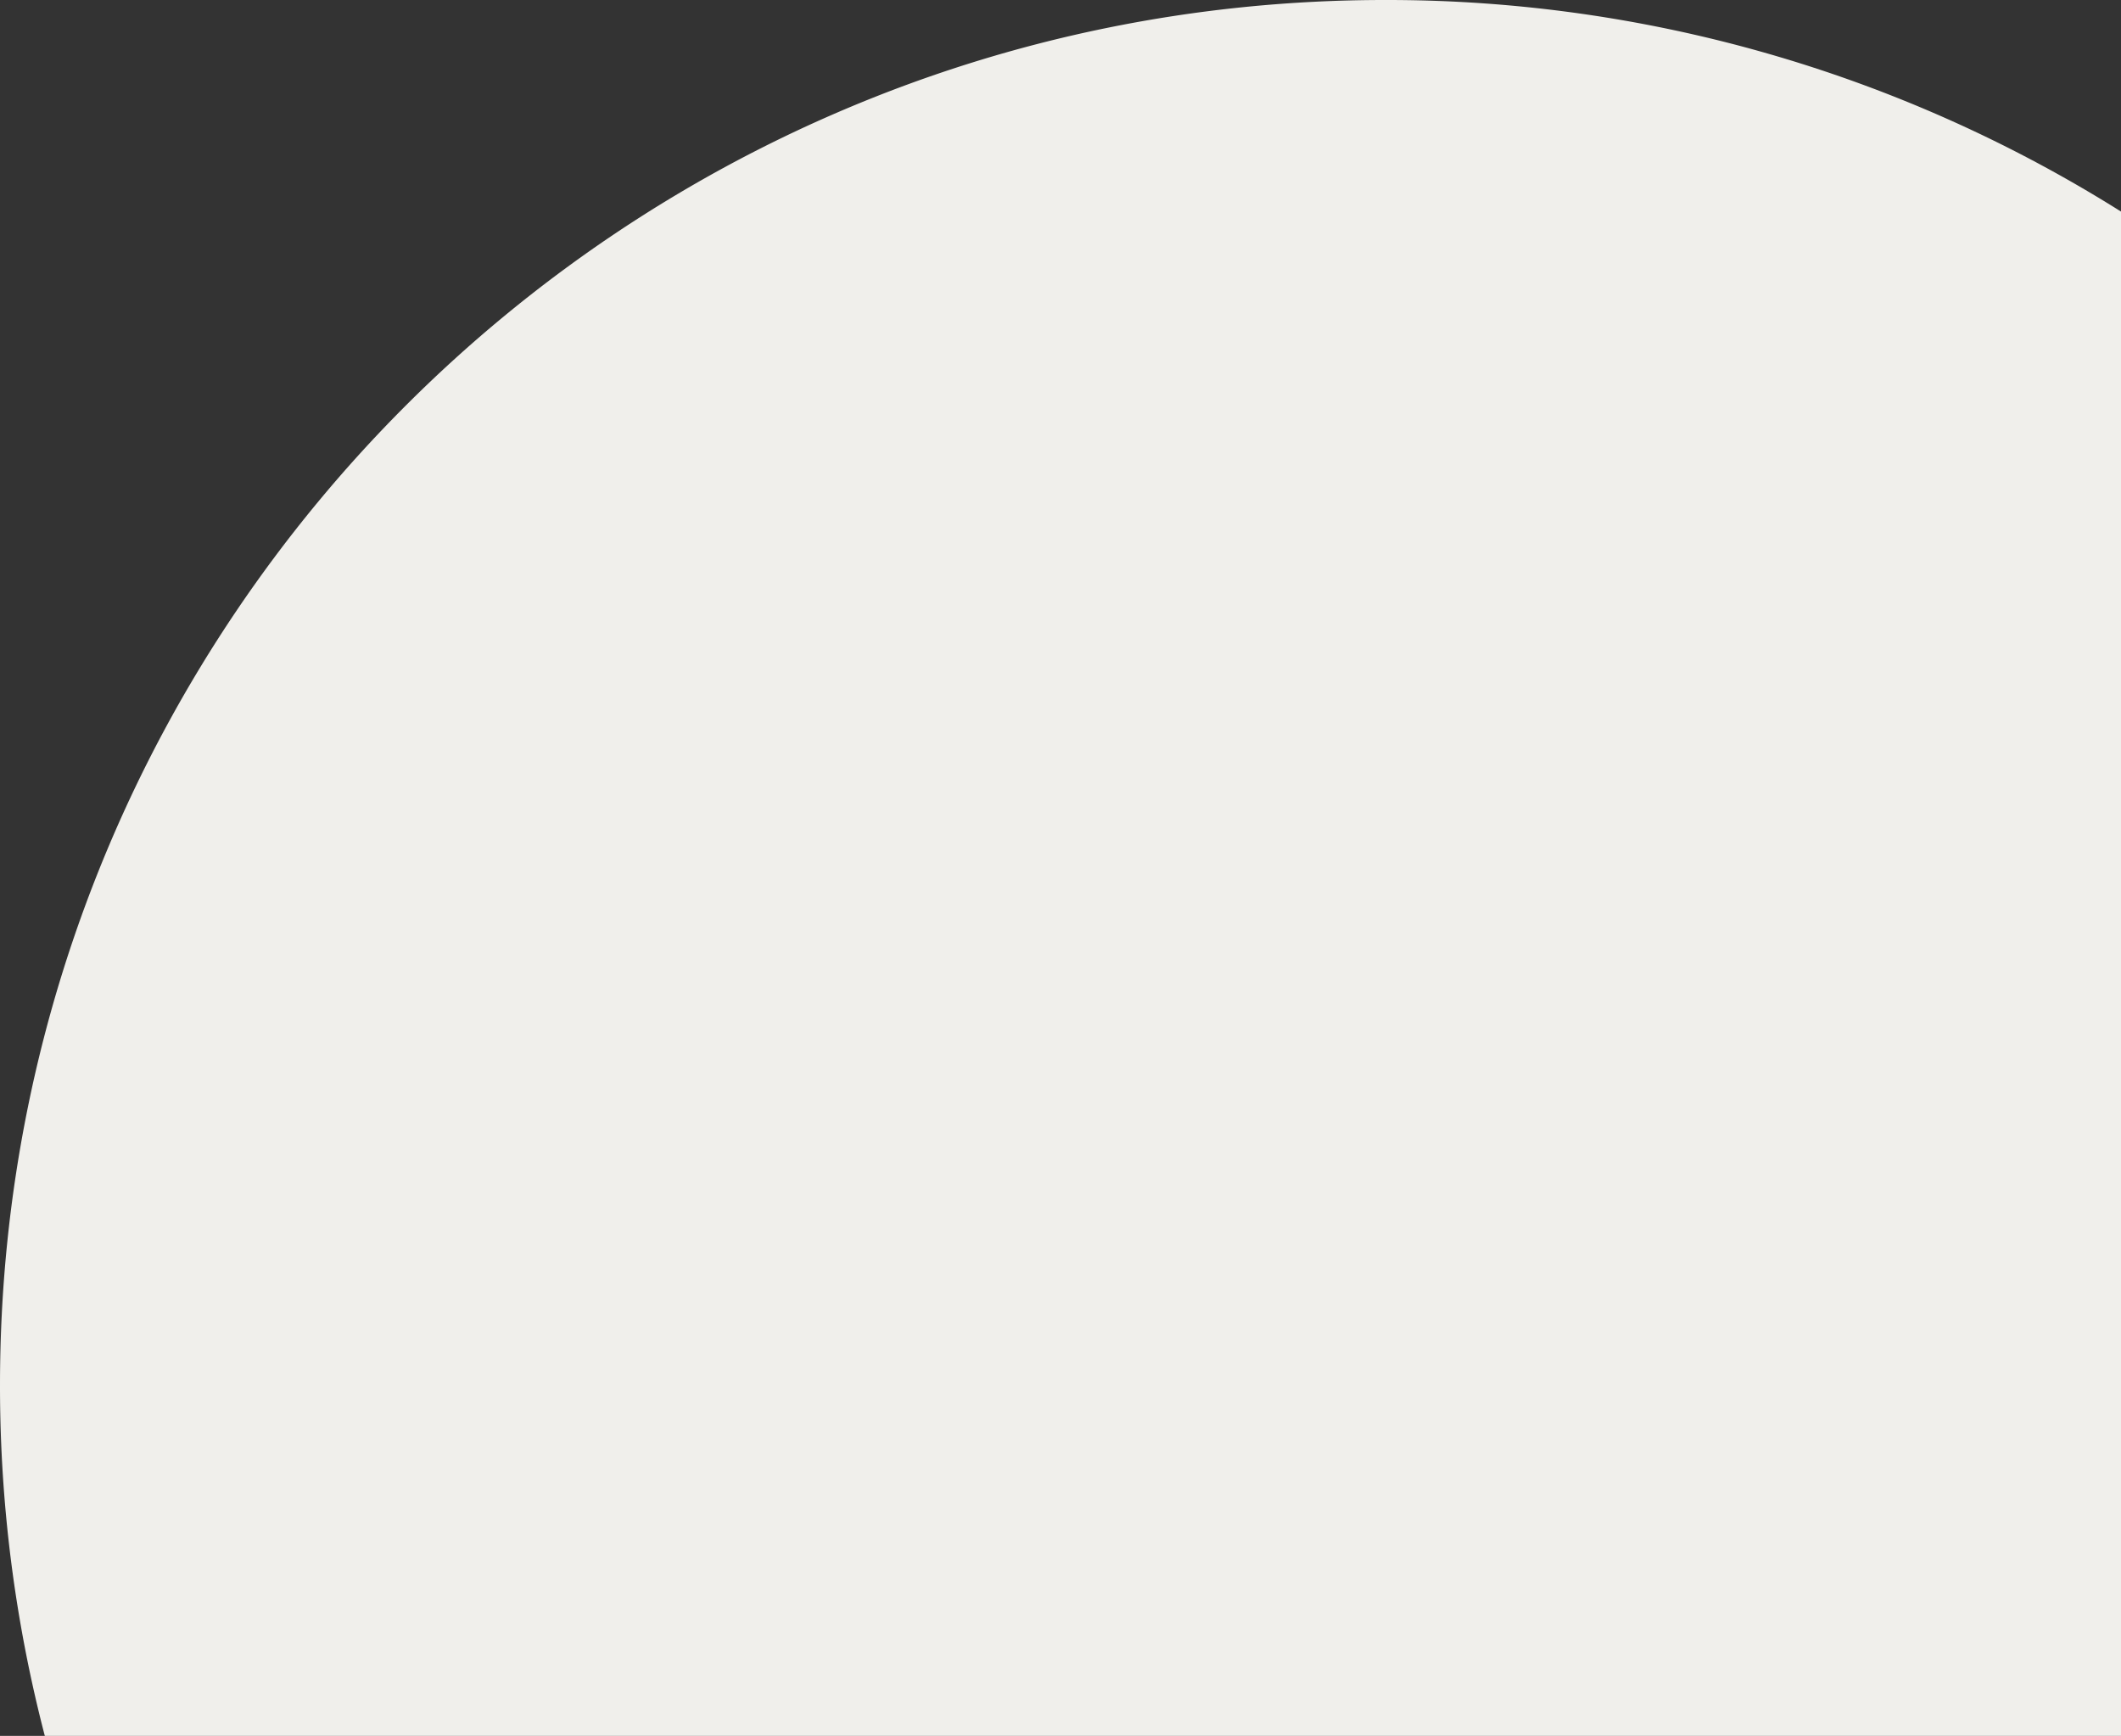
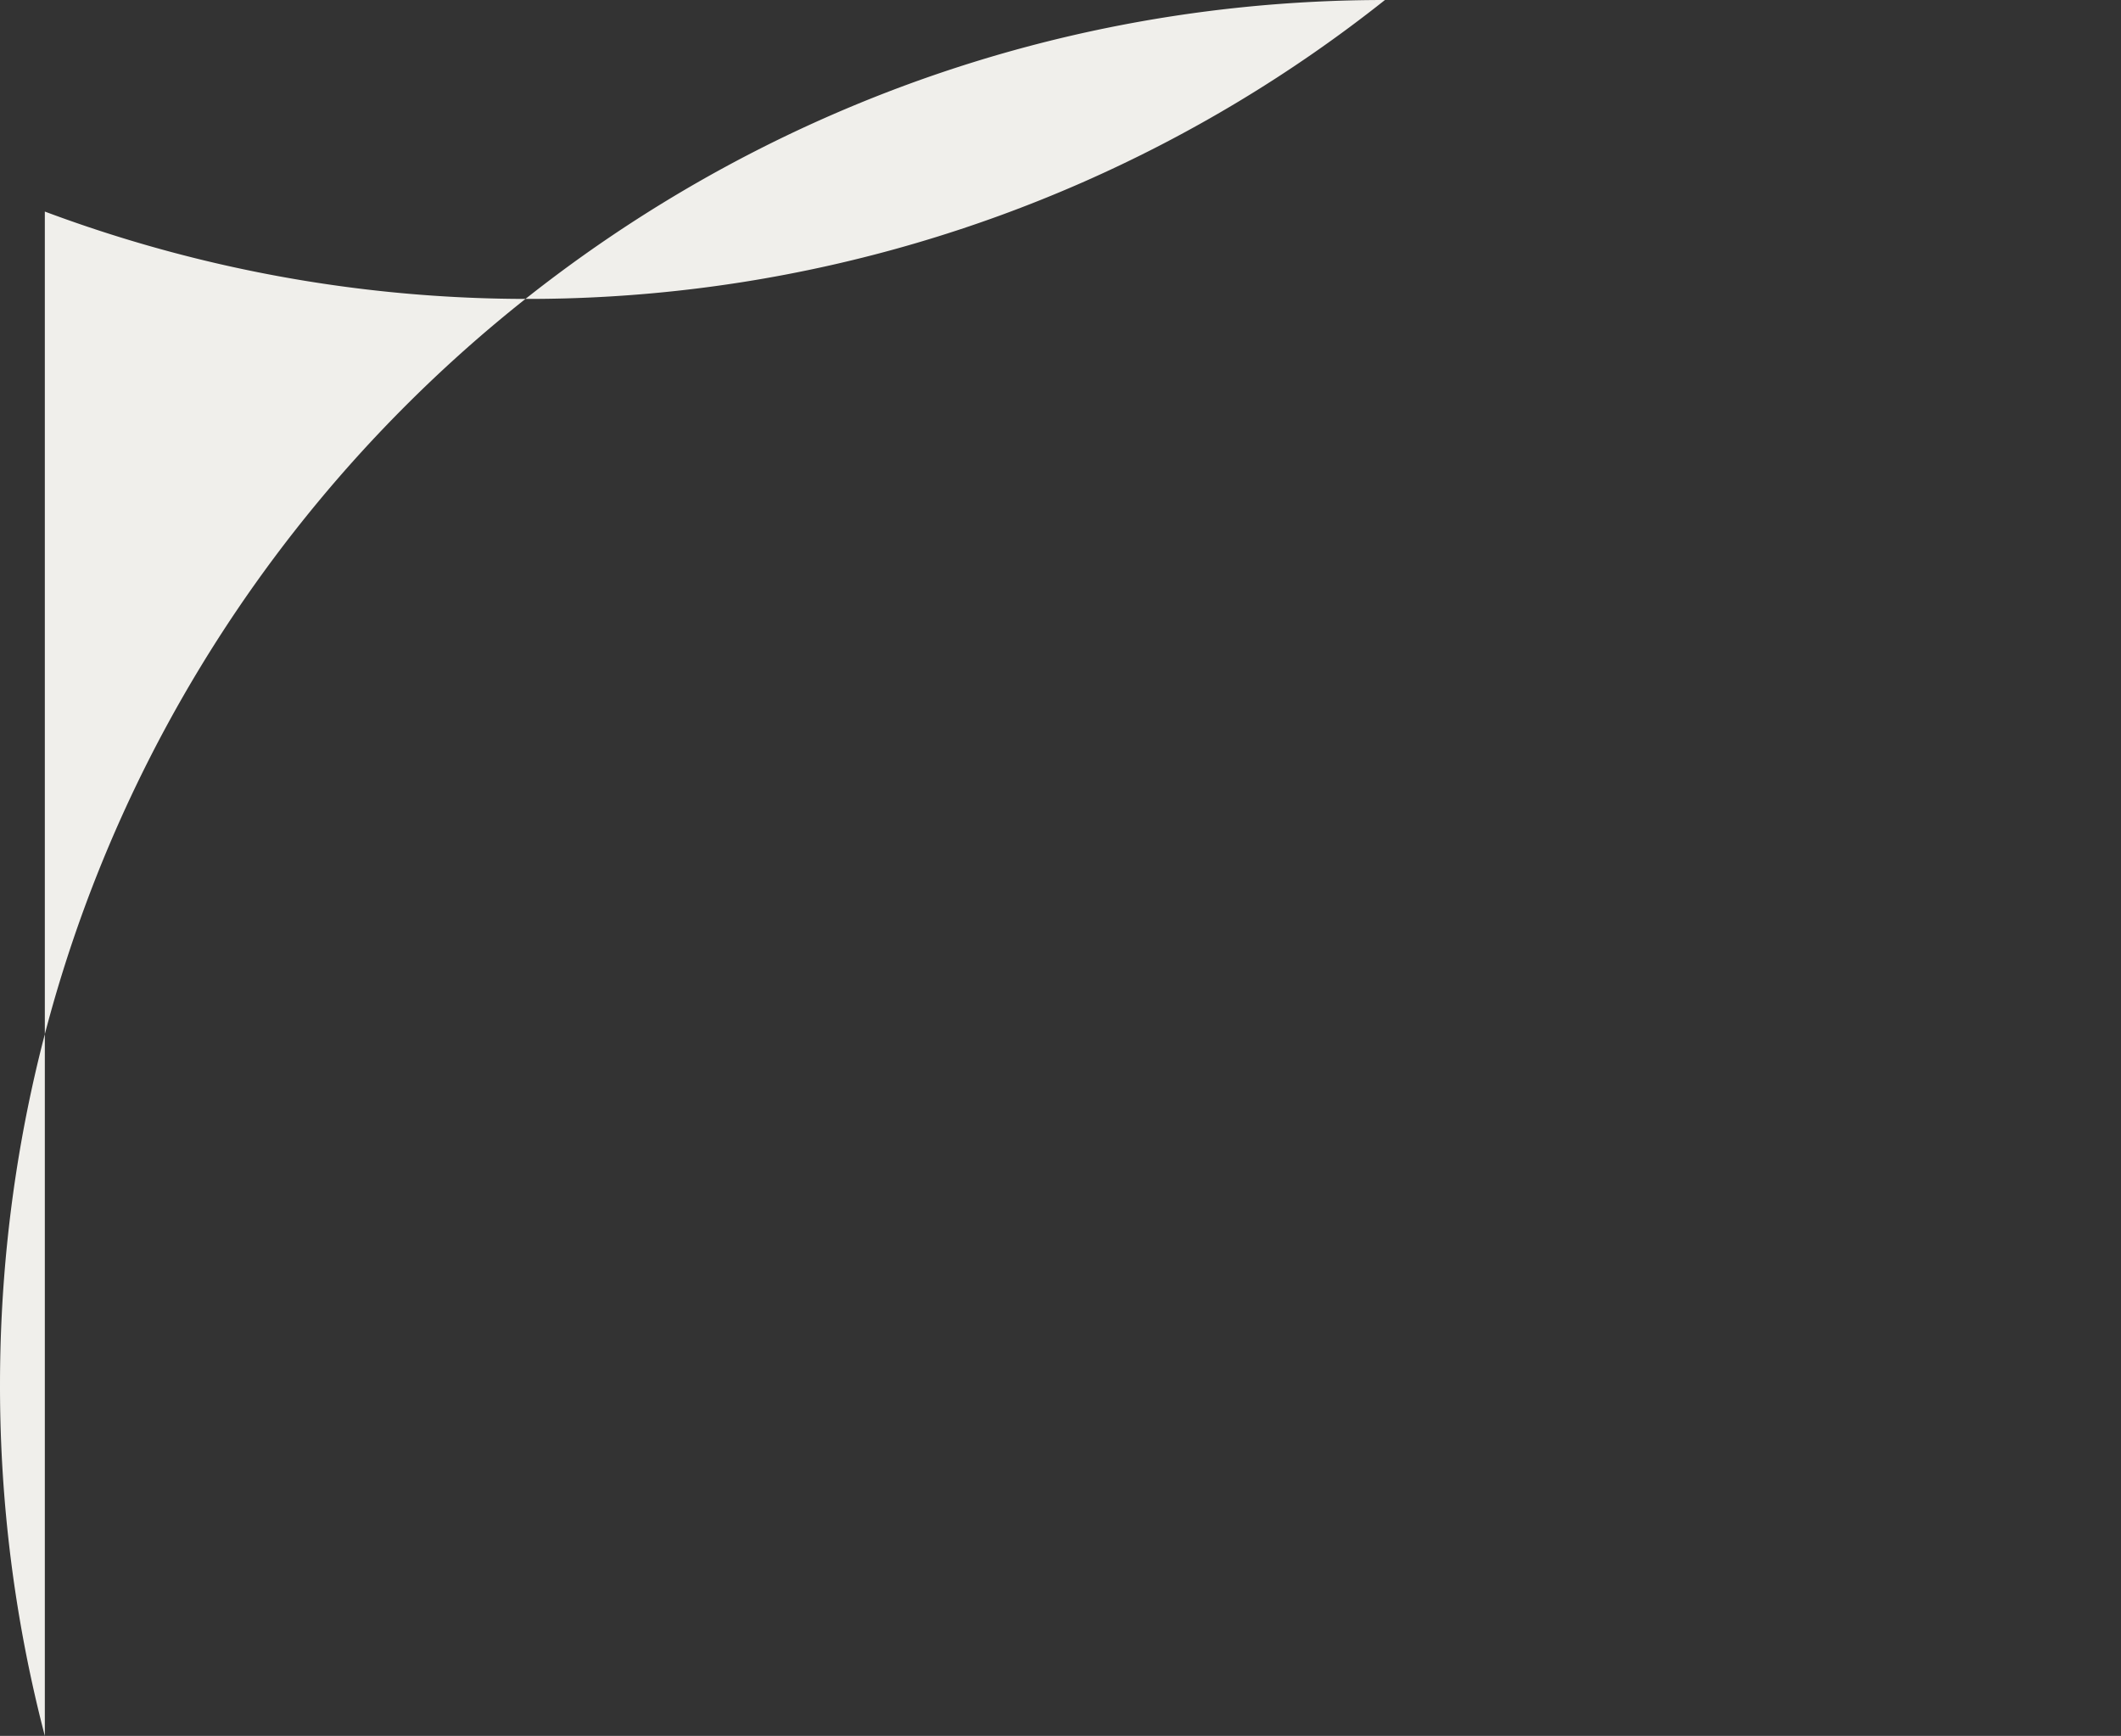
<svg xmlns="http://www.w3.org/2000/svg" width="600.101" height="491.098" viewBox="0 0 600.101 491.098">
  <rect x="0" y="0" width="600.101" height="491.098" fill="#333333" stroke="none" />
-   <path id="Path_7184" data-name="Path 7184" d="M0,208.251C0,424.66,175.442,600.1,391.85,600.1A391.948,391.948,0,0,0,491.1,587.417V0H59.853A390.05,390.05,0,0,0,0,208.251Z" transform="translate(600.101) rotate(90)" fill="#f0efeb" />
+   <path id="Path_7184" data-name="Path 7184" d="M0,208.251C0,424.66,175.442,600.1,391.85,600.1A391.948,391.948,0,0,0,491.1,587.417H59.853A390.05,390.05,0,0,0,0,208.251Z" transform="translate(600.101) rotate(90)" fill="#f0efeb" />
</svg>